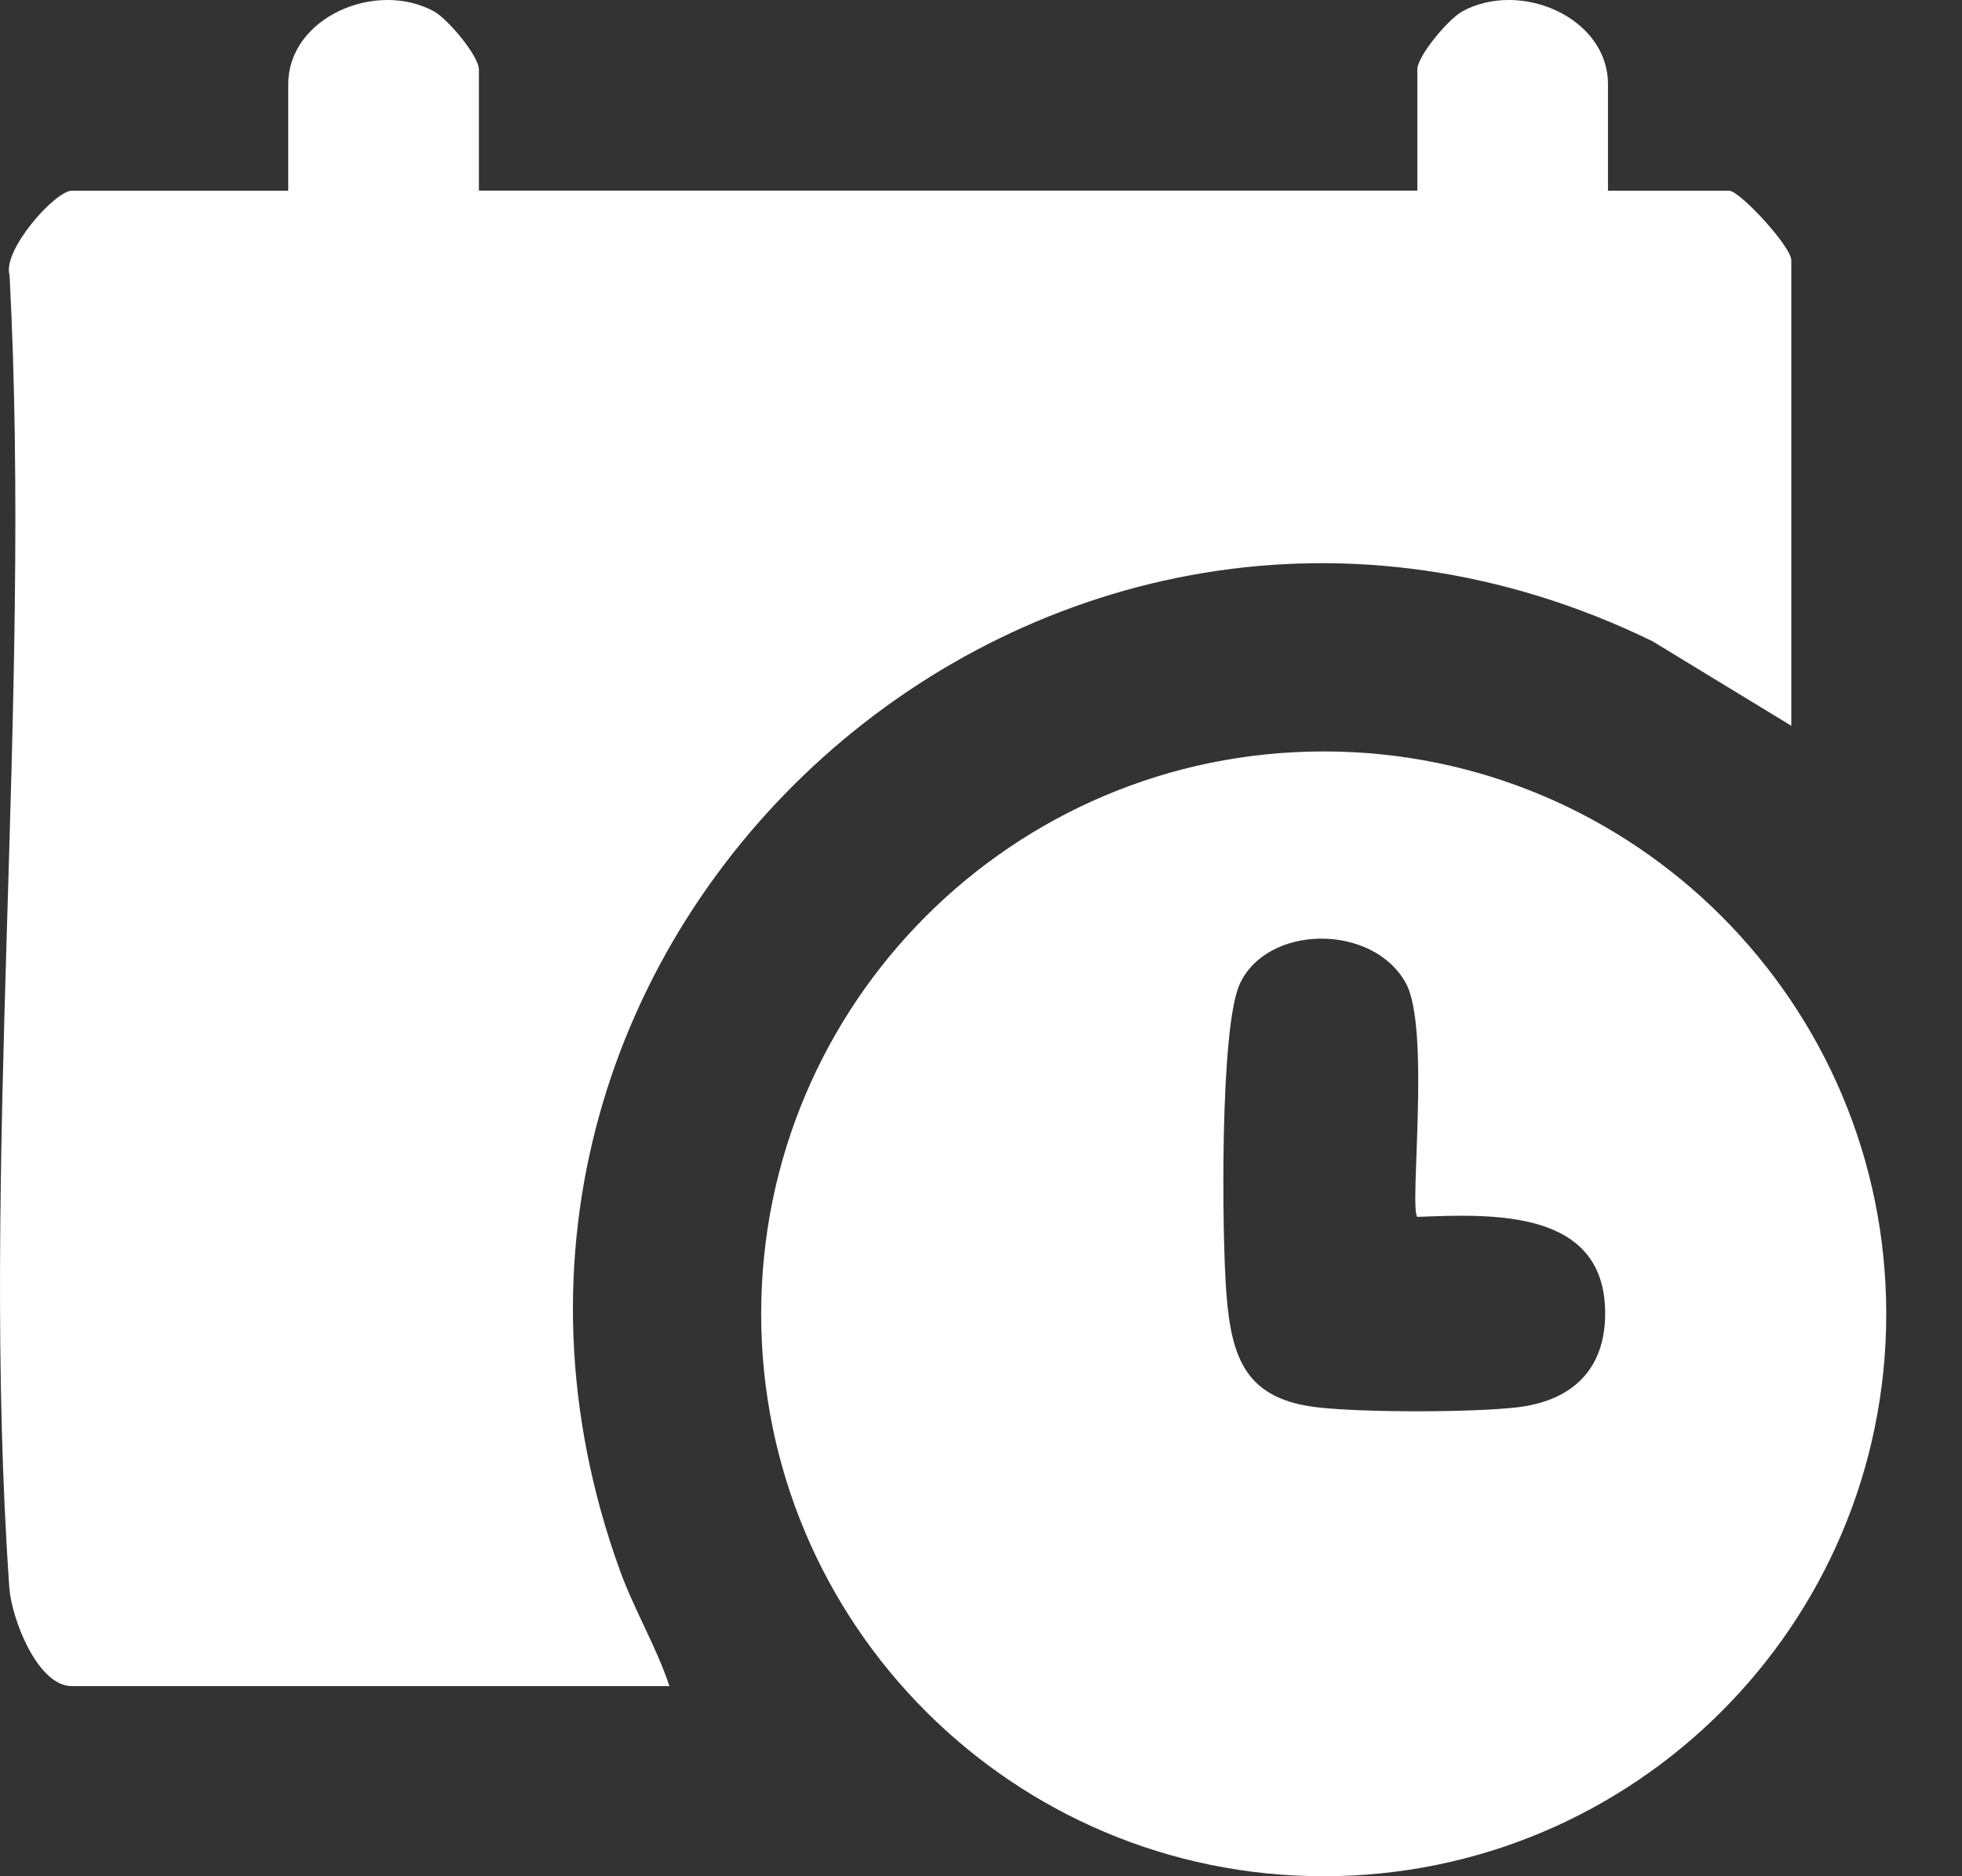
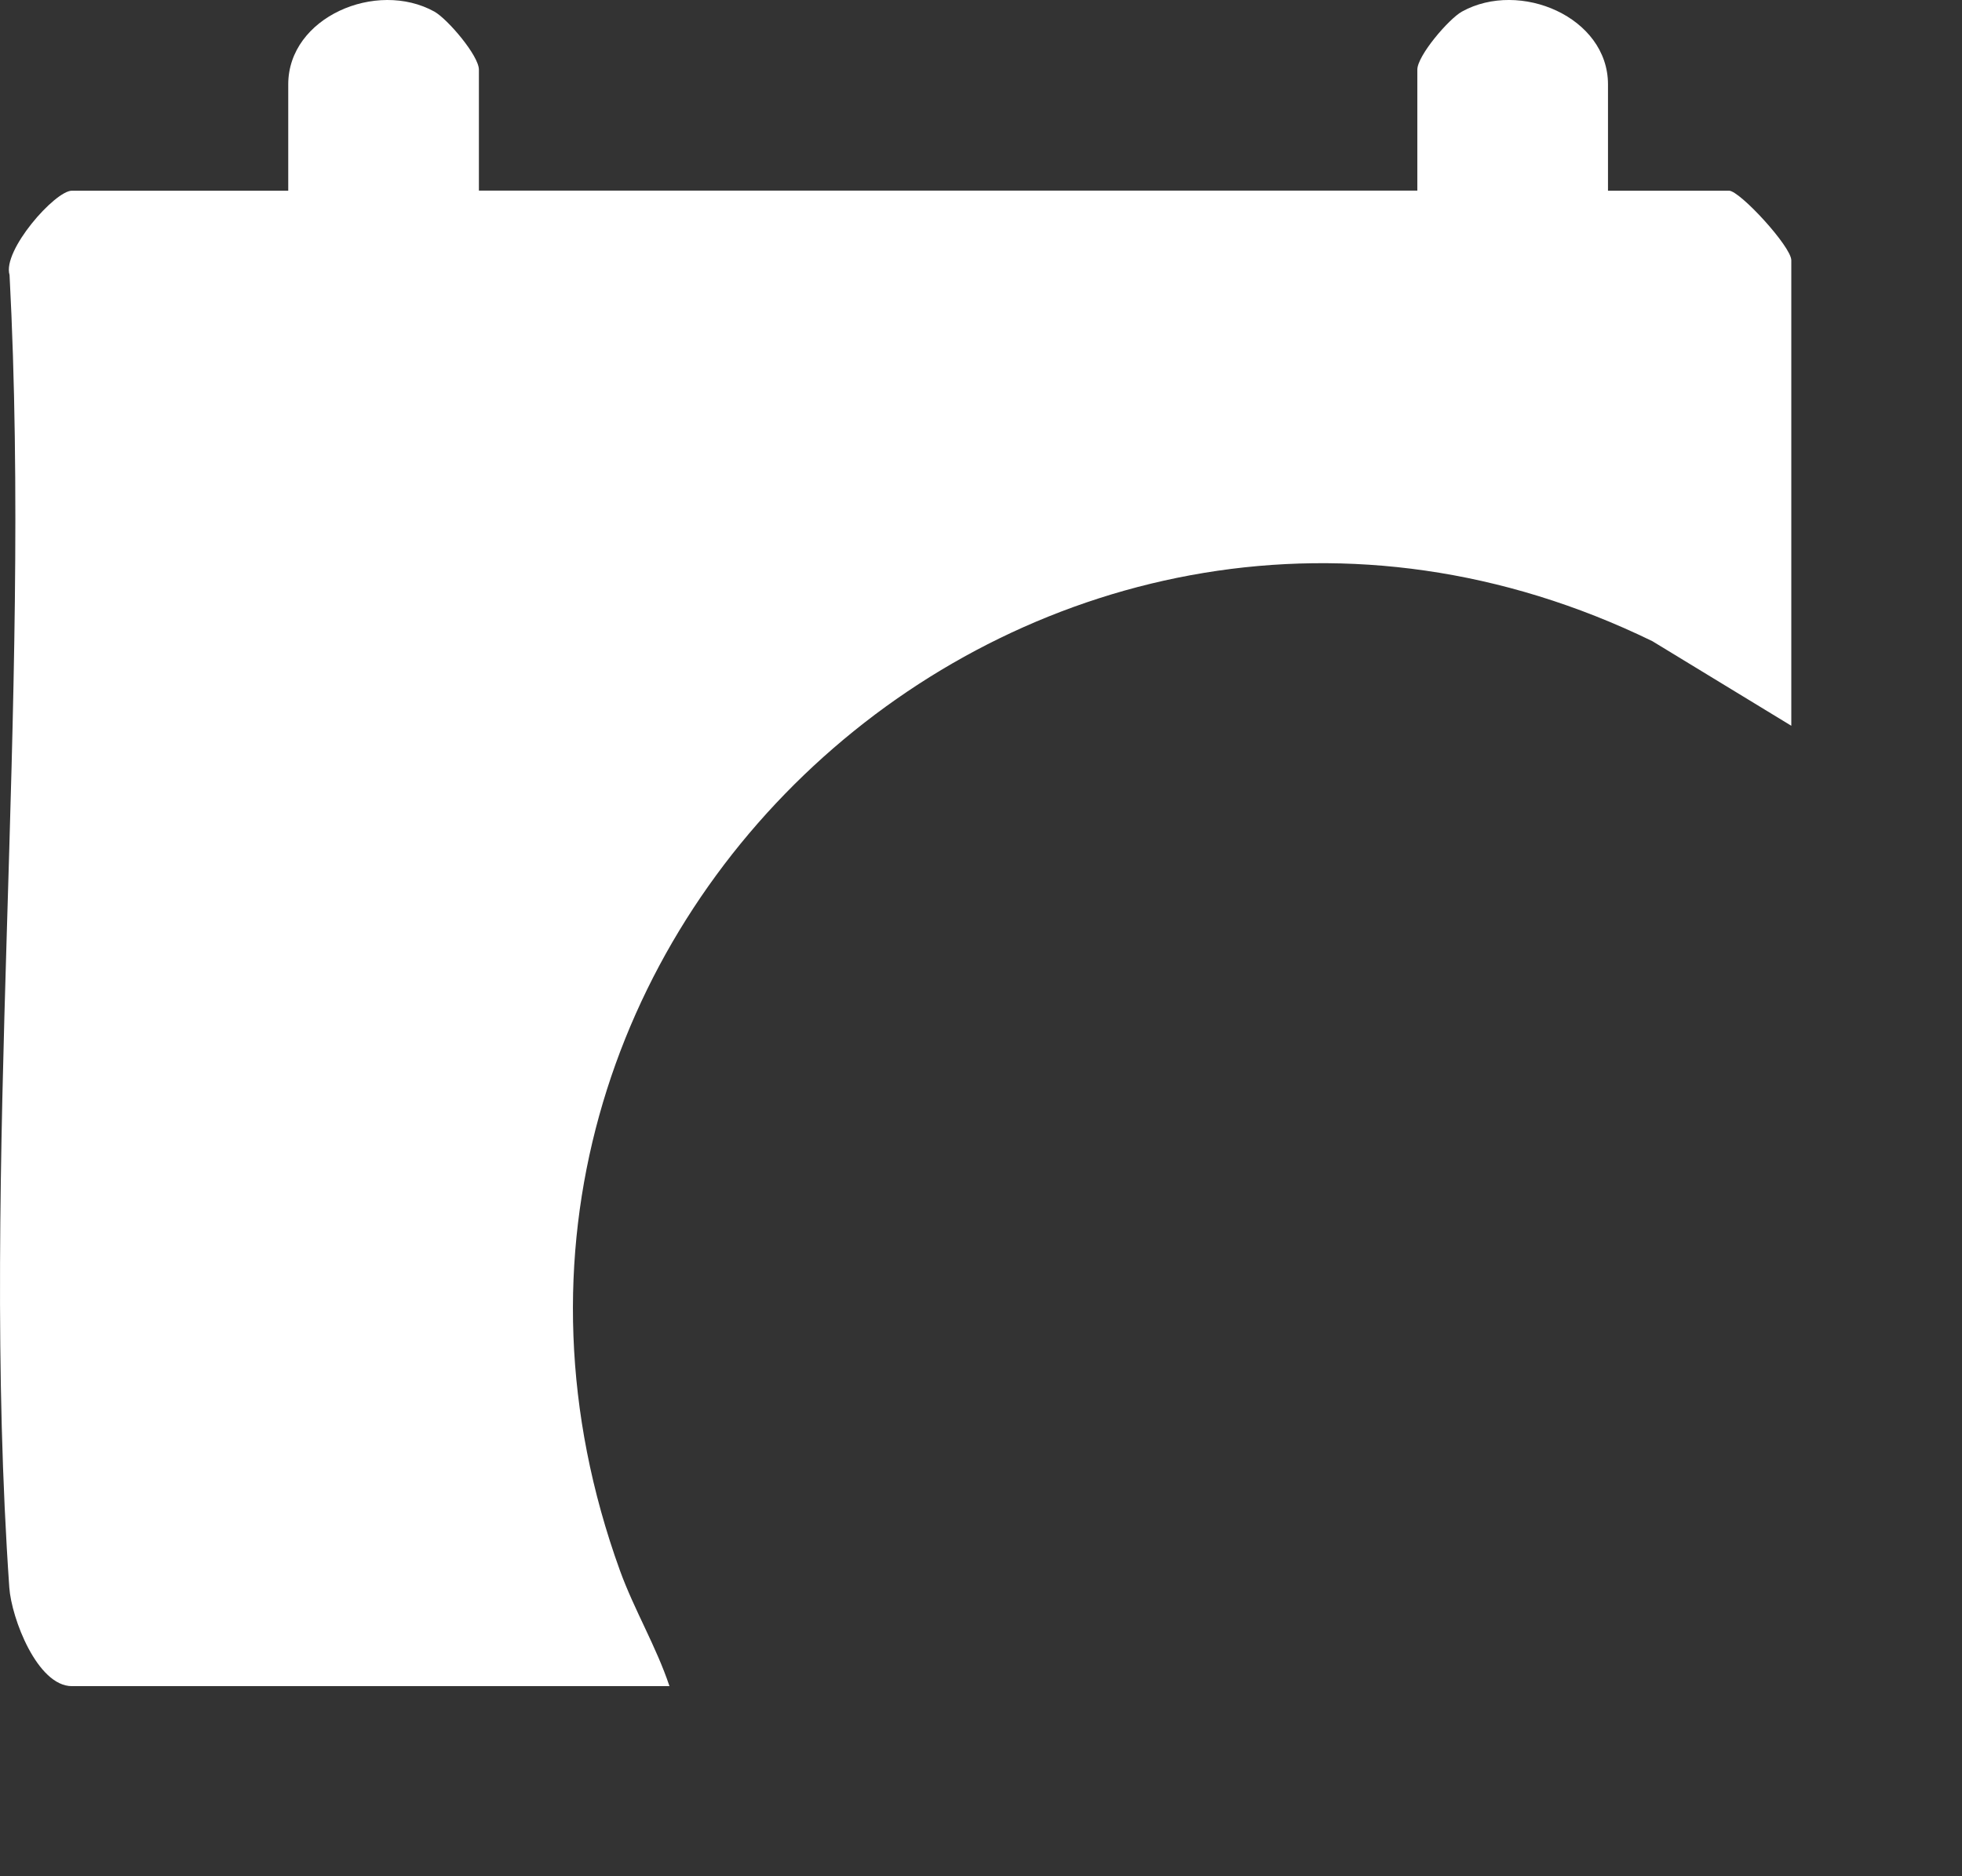
<svg xmlns="http://www.w3.org/2000/svg" width="23" height="22" viewBox="0 0 23 22" fill="none">
  <rect x="0" y="0" width="23" height="22" fill="#333333" stroke="none" />
  <path d="M5.613 2.235H16.615V0.817C16.615 0.653 16.982 0.223 17.138 0.136C17.817 -0.24 18.85 0.201 18.85 0.989V2.236H20.269C20.395 2.236 20.999 2.892 20.999 3.052V8.51L19.37 7.518C12.293 4.071 4.567 10.954 7.268 18.417C7.437 18.882 7.692 19.304 7.848 19.771H0.843C0.438 19.771 0.134 18.975 0.109 18.614C-0.237 13.631 0.376 8.249 0.112 3.224C0.025 2.938 0.645 2.236 0.843 2.236H3.379V0.989C3.379 0.202 4.412 -0.24 5.092 0.136C5.247 0.223 5.614 0.653 5.614 0.817V2.236L5.613 2.235Z" fill="white" />
-   <path d="M22.112 15.406C22.112 19.048 19.159 22 15.517 22C11.876 22 8.923 19.047 8.923 15.406C8.923 11.764 11.876 8.811 15.517 8.811C19.159 8.811 22.112 11.764 22.112 15.406ZM16.615 14.269C16.517 14.171 16.773 12.052 16.479 11.525C16.088 10.823 14.851 10.838 14.532 11.541C14.298 12.059 14.324 14.501 14.377 15.174C14.437 15.942 14.615 16.41 15.454 16.503C15.985 16.563 17.244 16.563 17.775 16.503C18.413 16.432 18.812 16.073 18.817 15.414C18.827 14.178 17.512 14.233 16.613 14.269H16.615Z" fill="white" />
</svg>